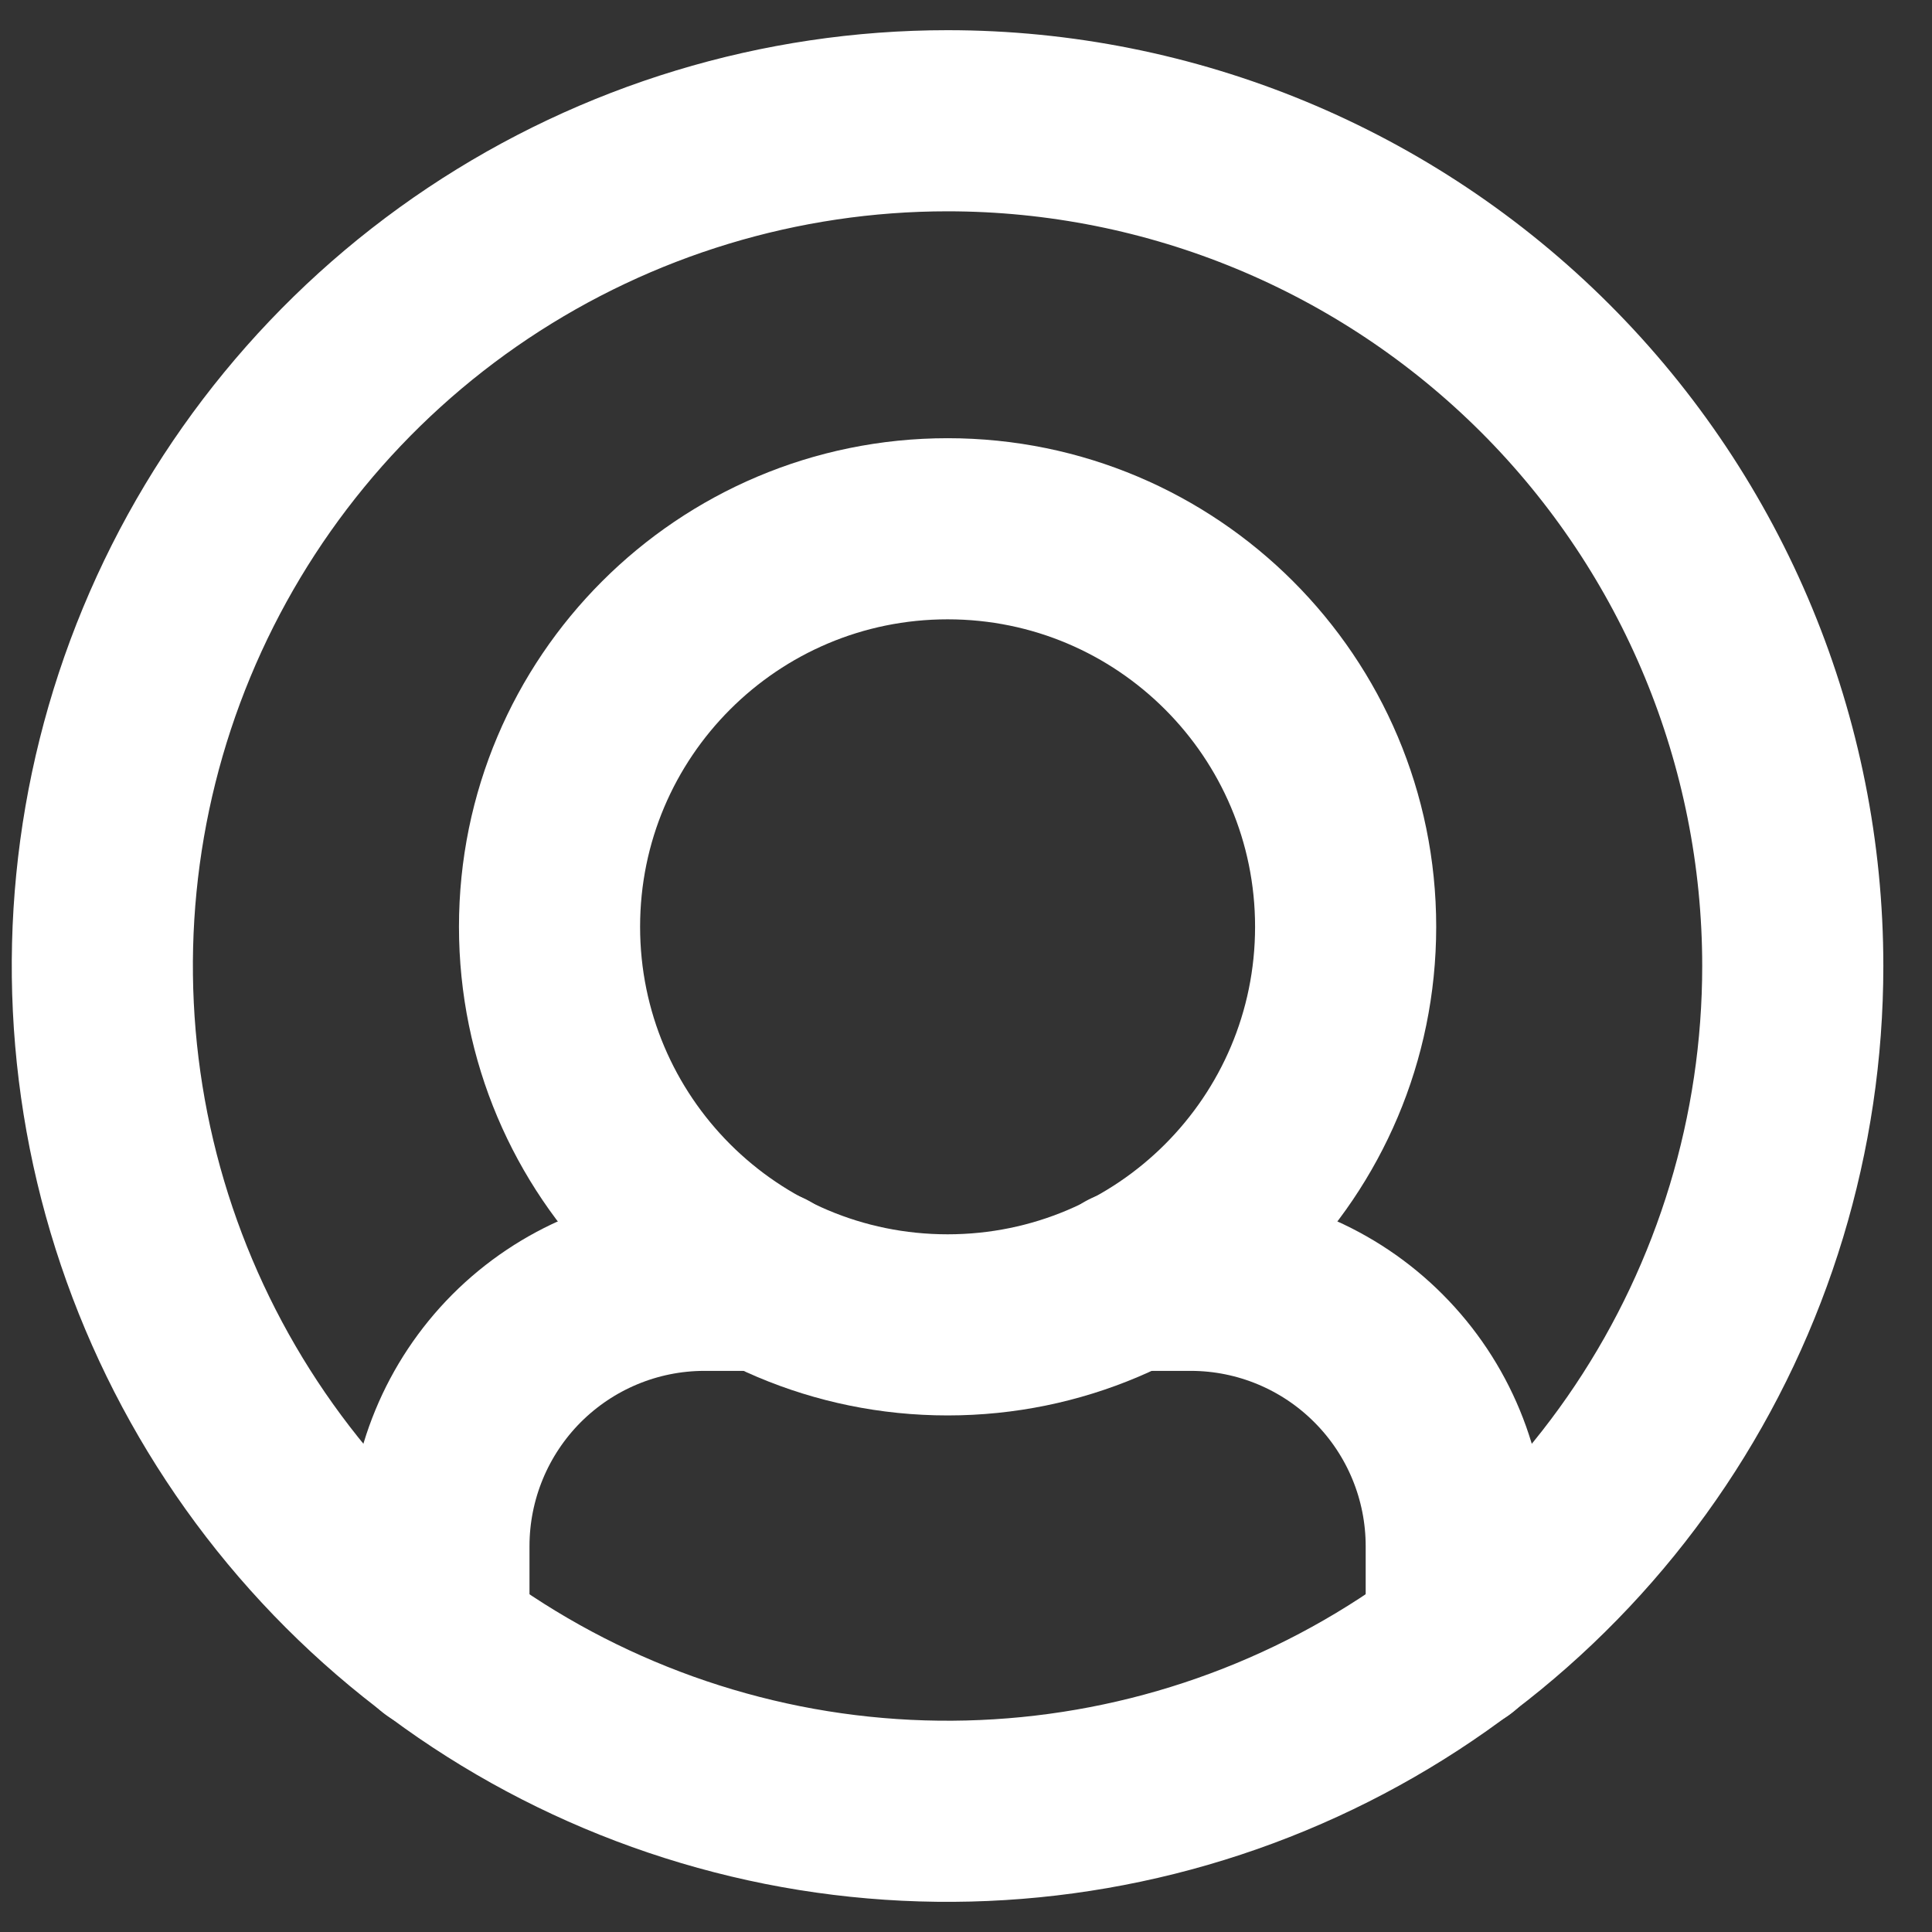
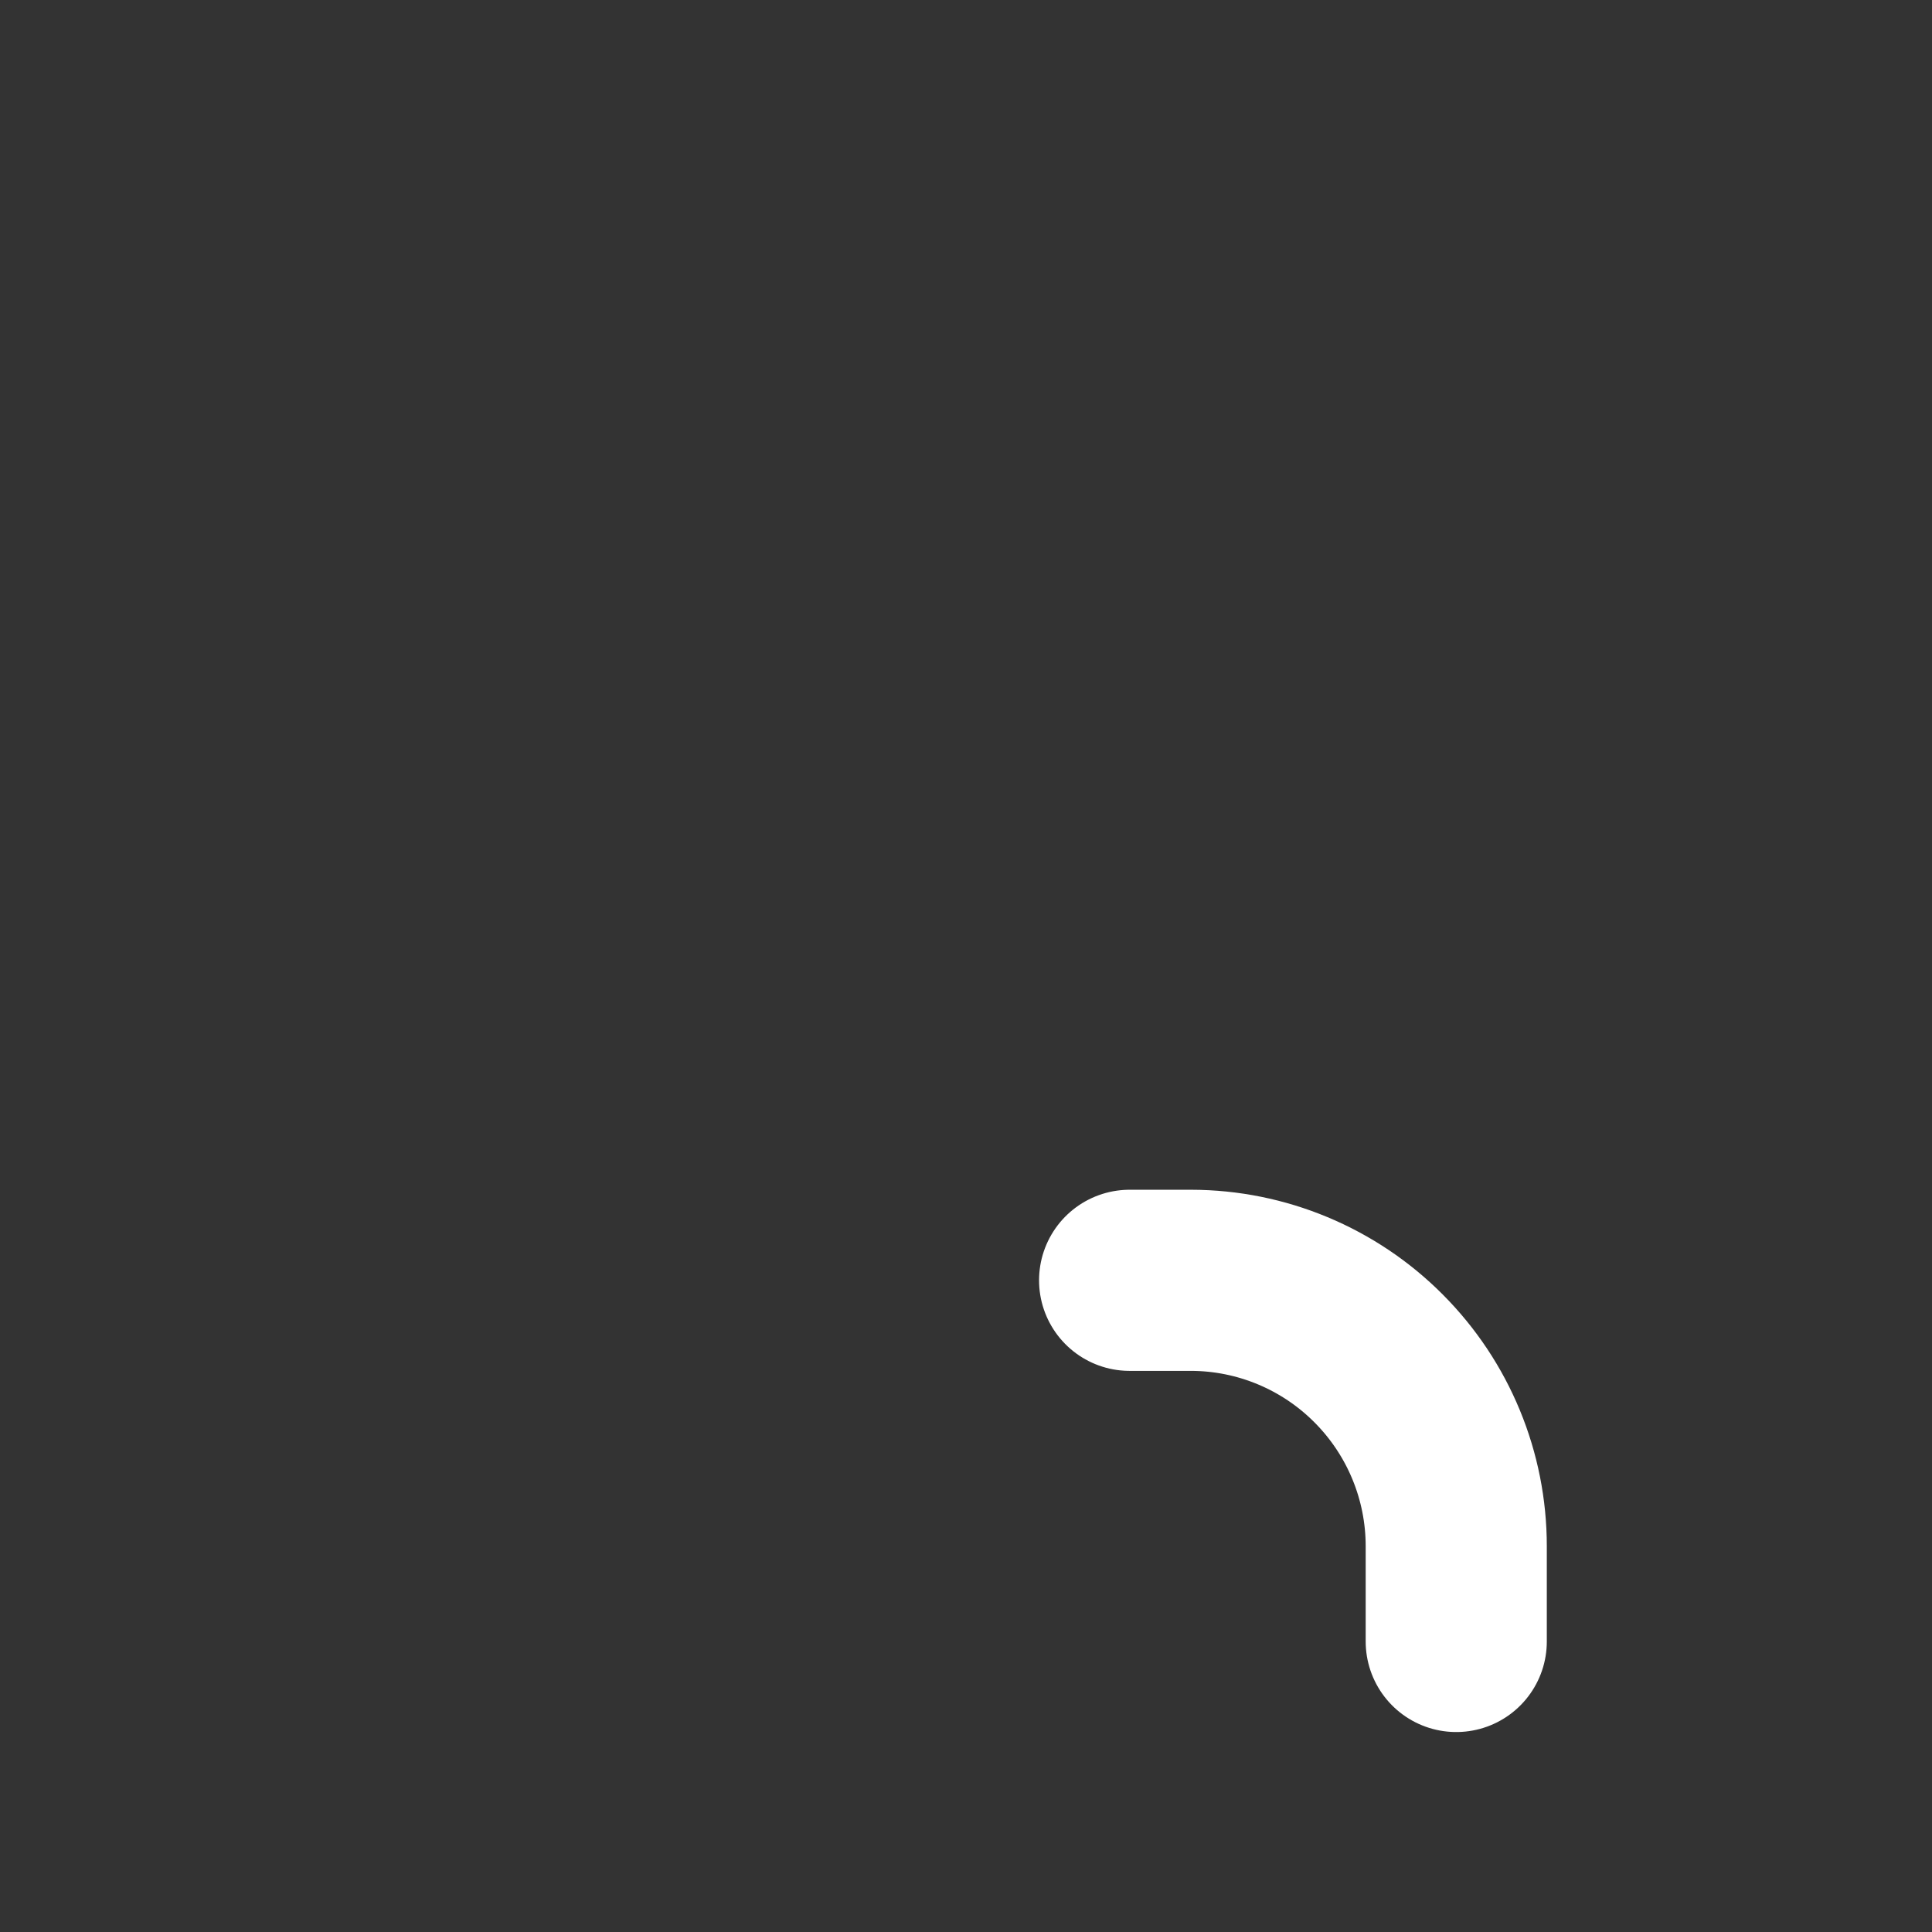
<svg xmlns="http://www.w3.org/2000/svg" width="16" height="16" viewBox="0 0 16 16" fill="none">
  <rect x="0" y="0" width="16" height="16" fill="#333333" stroke="none" />
-   <path d="M3.635 13.594V12.805C3.635 12.222 3.866 11.663 4.277 11.25C4.689 10.837 5.247 10.604 5.83 10.603H6.339" stroke="white" stroke-width="1.5" stroke-linecap="round" stroke-linejoin="round" />
  <path d="M9.355 10.603H9.865C10.447 10.604 11.006 10.837 11.417 11.25C11.829 11.663 12.06 12.222 12.06 12.805V13.594" stroke="white" stroke-width="1.5" stroke-linecap="round" stroke-linejoin="round" />
-   <path d="M7.848 10.972C9.668 10.972 11.144 9.496 11.144 7.675C11.144 5.855 9.668 4.379 7.848 4.379C6.027 4.379 4.551 5.855 4.551 7.675C4.551 9.496 6.027 10.972 7.848 10.972Z" stroke="white" stroke-width="1.5" stroke-linecap="round" stroke-linejoin="round" />
-   <path d="M14.847 8C14.847 9.384 14.437 10.738 13.668 11.889C12.899 13.04 11.805 13.937 10.526 14.467C9.247 14.997 7.84 15.136 6.482 14.866C5.124 14.595 3.877 13.929 2.898 12.95C1.919 11.971 1.252 10.723 0.982 9.366C0.712 8.008 0.85 6.6 1.38 5.321C1.91 4.042 2.807 2.949 3.958 2.18C5.11 1.411 6.463 1 7.847 1C9.704 1 11.484 1.738 12.797 3.05C14.11 4.363 14.847 6.143 14.847 8Z" stroke="white" stroke-width="1.5" stroke-linecap="round" stroke-linejoin="round" />
</svg>